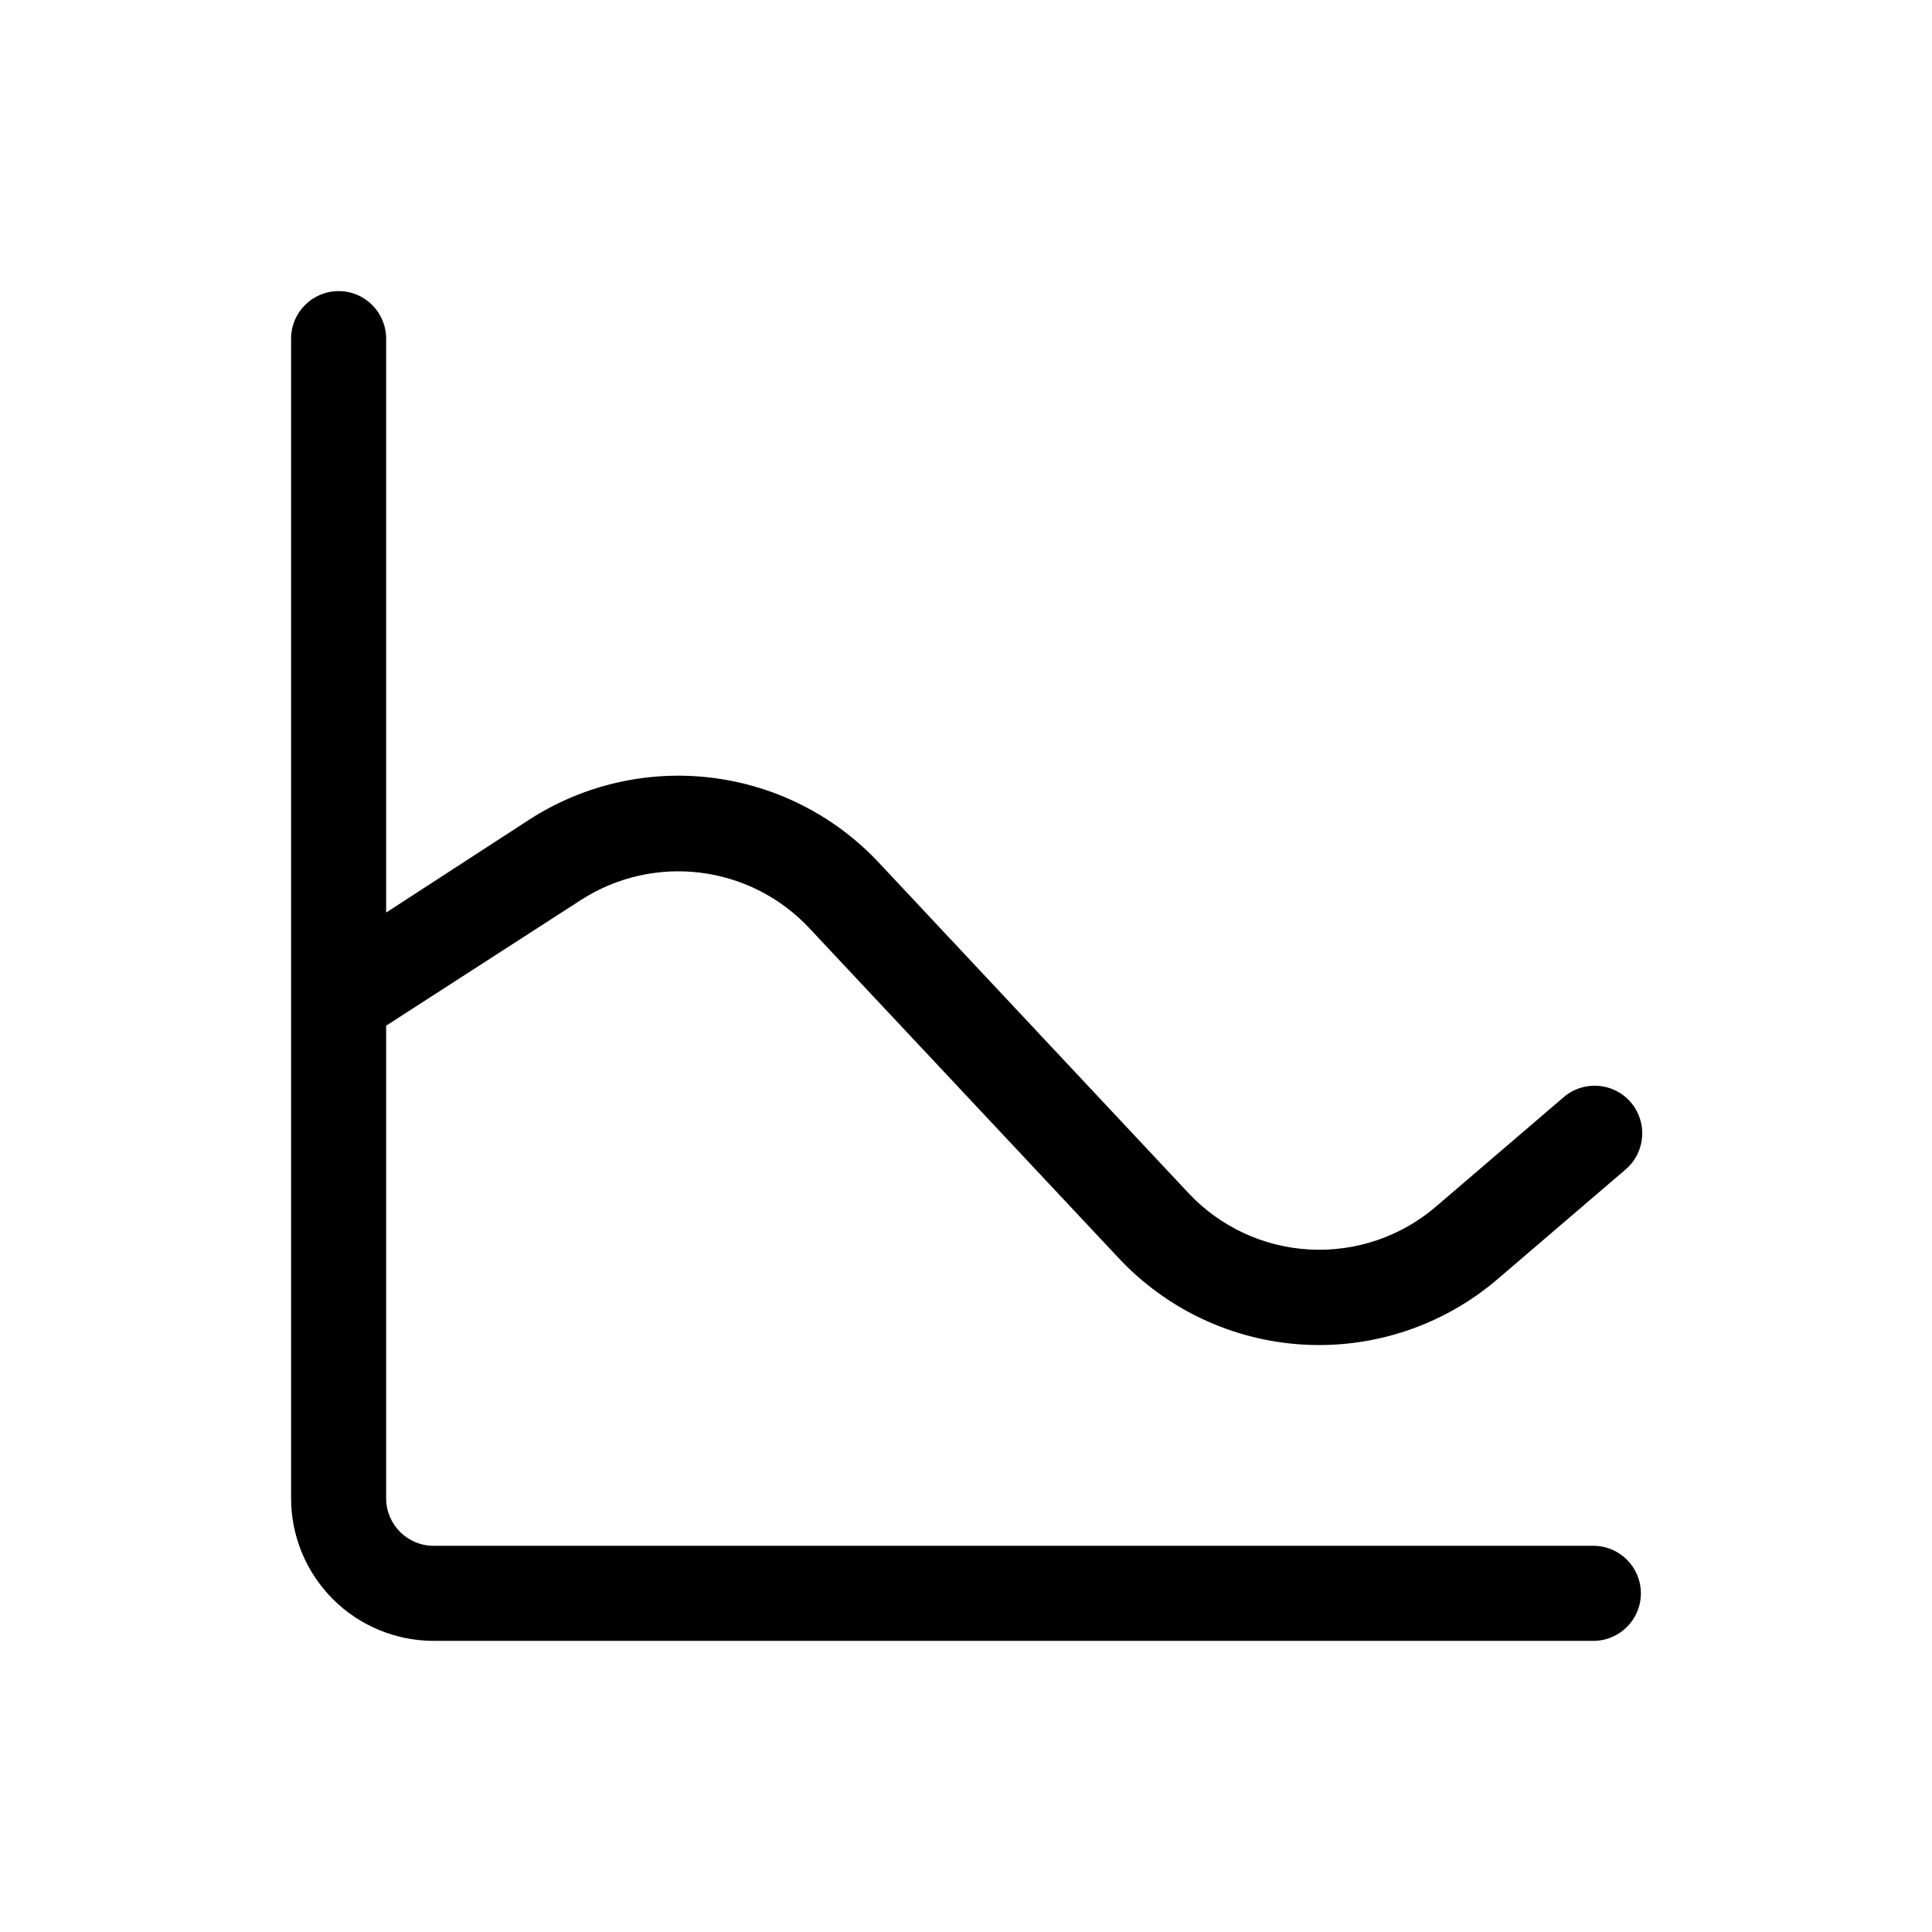
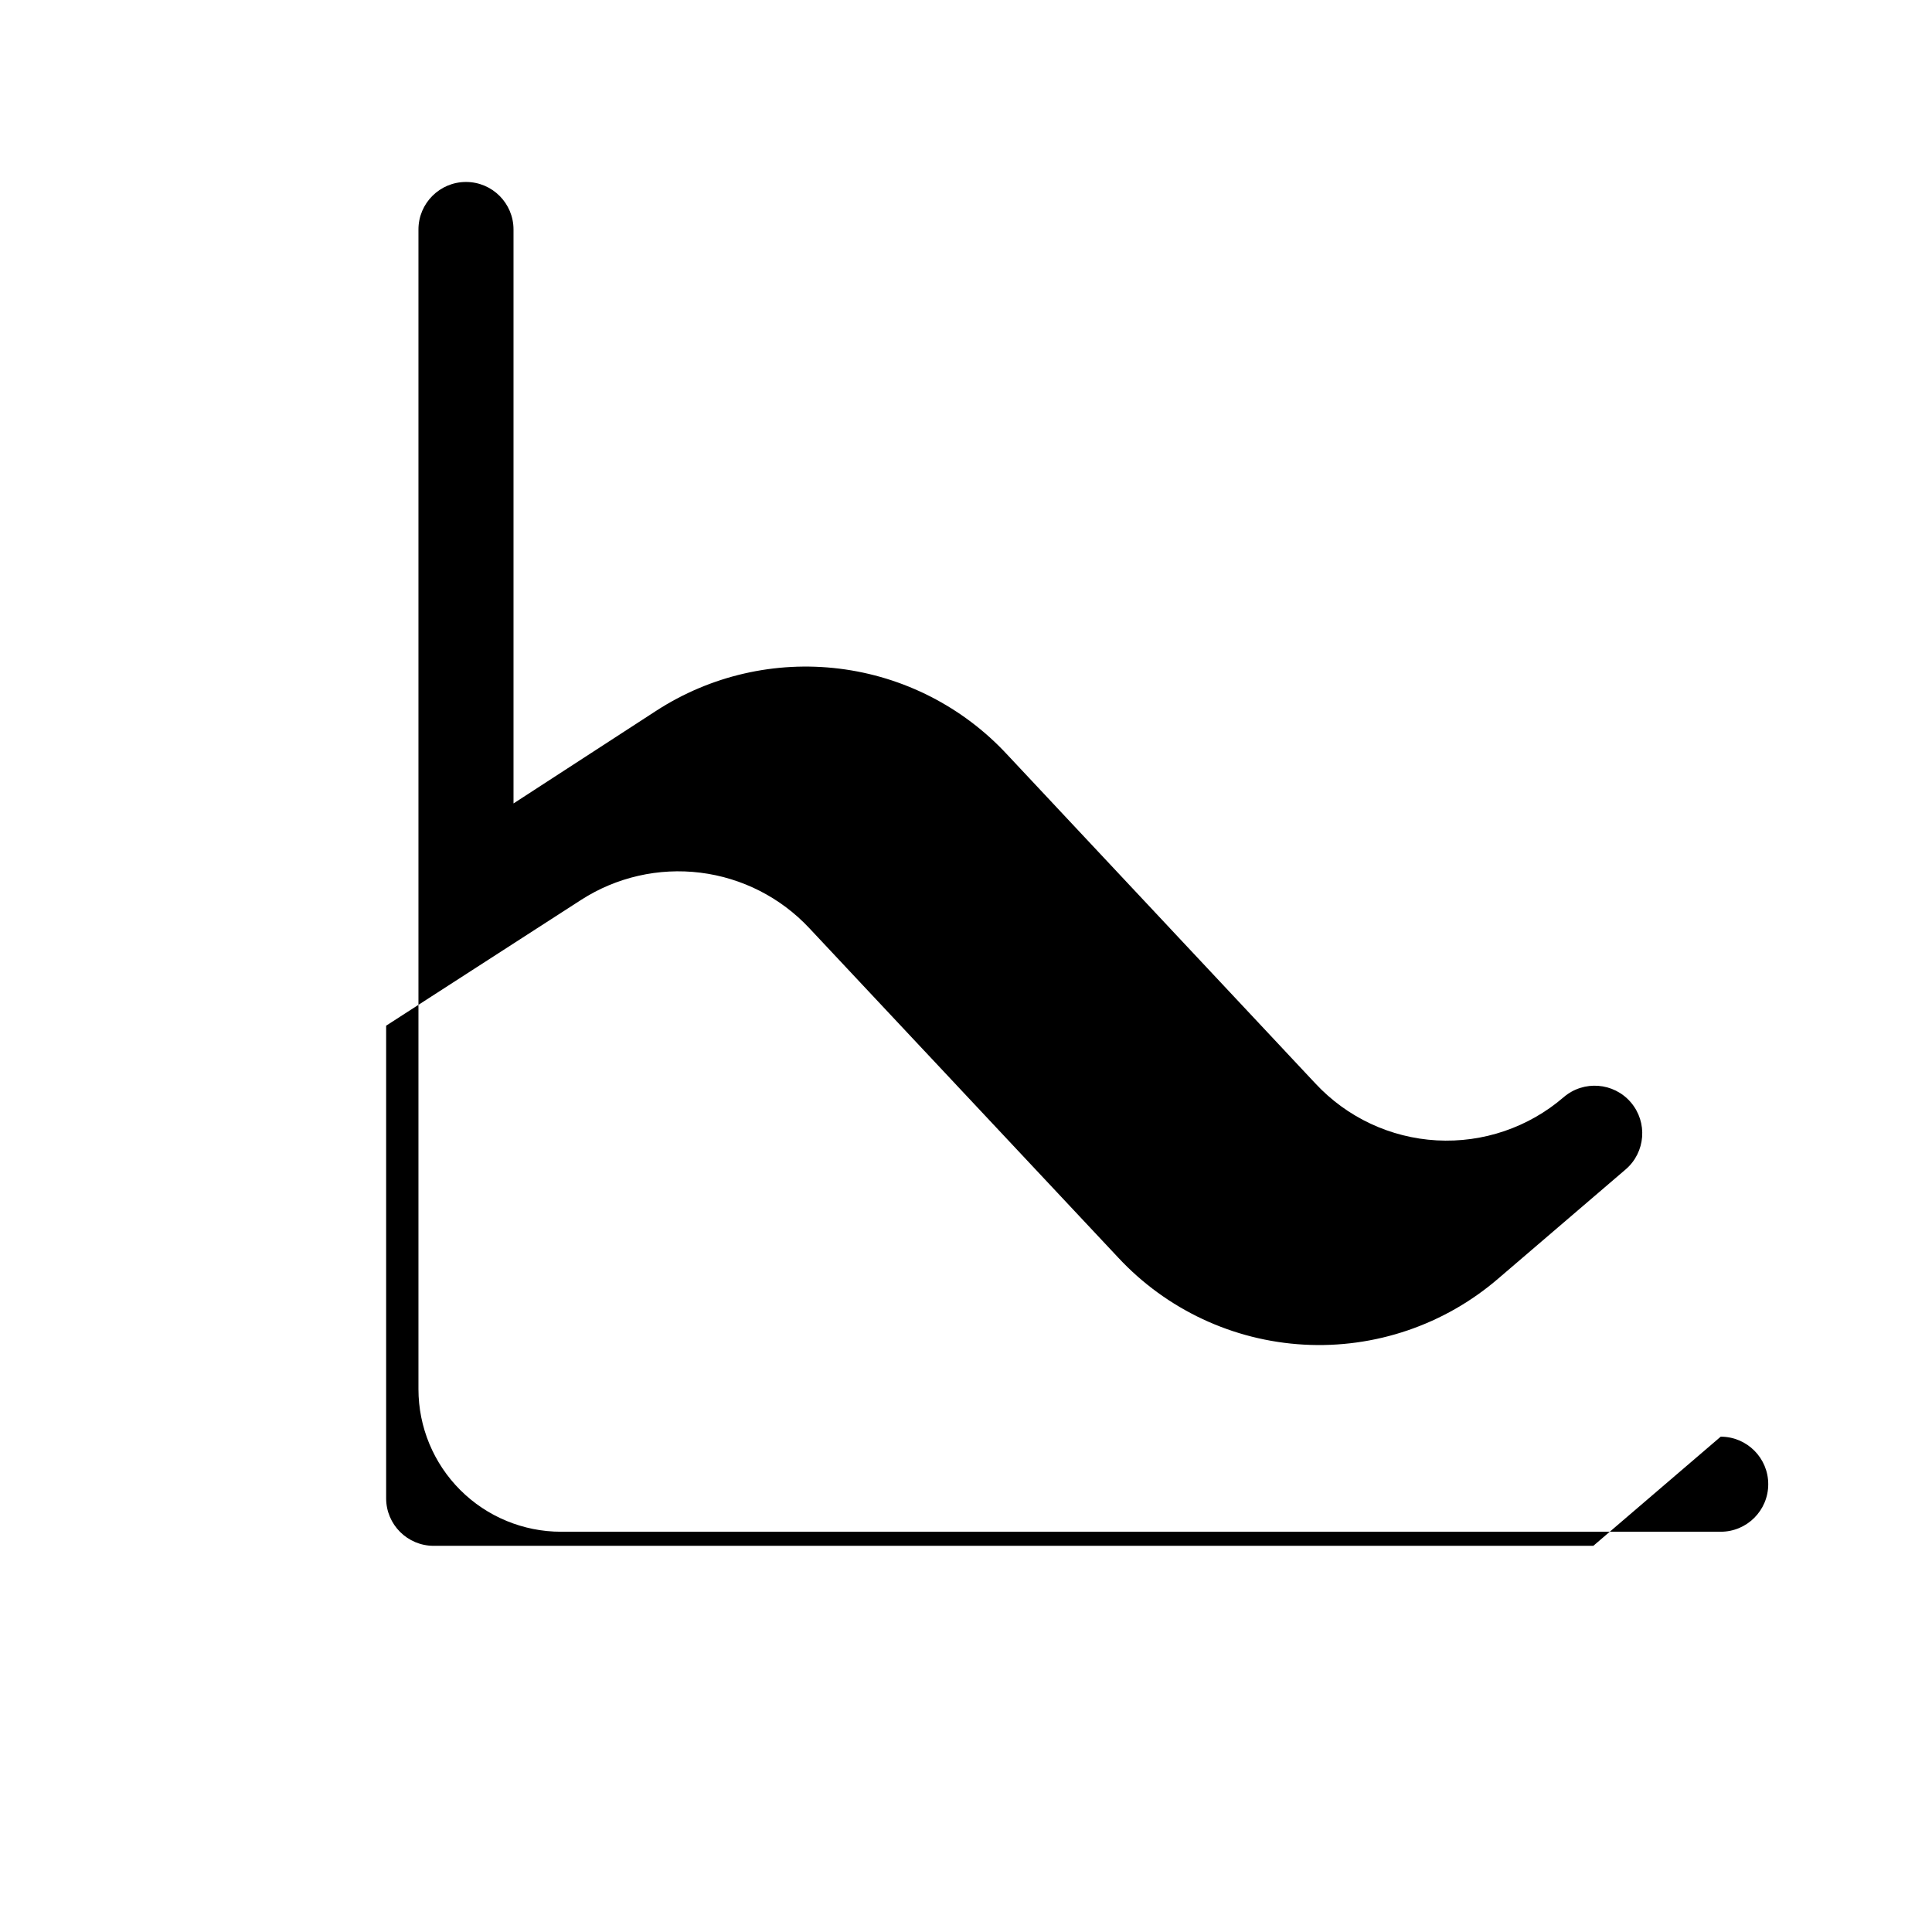
<svg xmlns="http://www.w3.org/2000/svg" fill="#000000" width="800px" height="800px" version="1.1" viewBox="144 144 512 512">
-   <path d="m566.25 553.66h-307.32c-6.957 0-12.598-5.641-12.598-12.594v-125.25l51.691-33.352c9.363-6.019 20.543-8.566 31.59-7.195 11.047 1.371 21.262 6.574 28.867 14.703l81.82 87.262c12.809 13.781 30.465 22.062 49.254 23.105 18.785 1.043 37.25-5.234 51.508-17.516l33.754-28.918c5.285-4.535 5.894-12.496 1.359-17.785-4.535-5.285-12.496-5.894-17.785-1.359l-33.754 28.918c-9.309 8.023-21.359 12.125-33.629 11.449-12.27-0.676-23.797-6.082-32.168-15.078l-81.77-87.258c-11.664-12.547-27.383-20.574-44.383-22.676-17.004-2.102-34.199 1.859-48.57 11.188l-37.785 24.535v-152.1c0-6.957-5.637-12.598-12.594-12.598-6.957 0-12.598 5.641-12.598 12.598v307.32c0 10.02 3.984 19.633 11.07 26.719 7.086 7.086 16.695 11.066 26.719 11.066h307.32c6.957 0 12.598-5.641 12.598-12.598 0-6.953-5.641-12.594-12.598-12.594z" />
+   <path d="m566.25 553.66h-307.32c-6.957 0-12.598-5.641-12.598-12.594v-125.25l51.691-33.352c9.363-6.019 20.543-8.566 31.59-7.195 11.047 1.371 21.262 6.574 28.867 14.703l81.82 87.262c12.809 13.781 30.465 22.062 49.254 23.105 18.785 1.043 37.25-5.234 51.508-17.516l33.754-28.918c5.285-4.535 5.894-12.496 1.359-17.785-4.535-5.285-12.496-5.894-17.785-1.359c-9.309 8.023-21.359 12.125-33.629 11.449-12.27-0.676-23.797-6.082-32.168-15.078l-81.77-87.258c-11.664-12.547-27.383-20.574-44.383-22.676-17.004-2.102-34.199 1.859-48.57 11.188l-37.785 24.535v-152.1c0-6.957-5.637-12.598-12.594-12.598-6.957 0-12.598 5.641-12.598 12.598v307.32c0 10.02 3.984 19.633 11.07 26.719 7.086 7.086 16.695 11.066 26.719 11.066h307.32c6.957 0 12.598-5.641 12.598-12.598 0-6.953-5.641-12.594-12.598-12.594z" />
</svg>